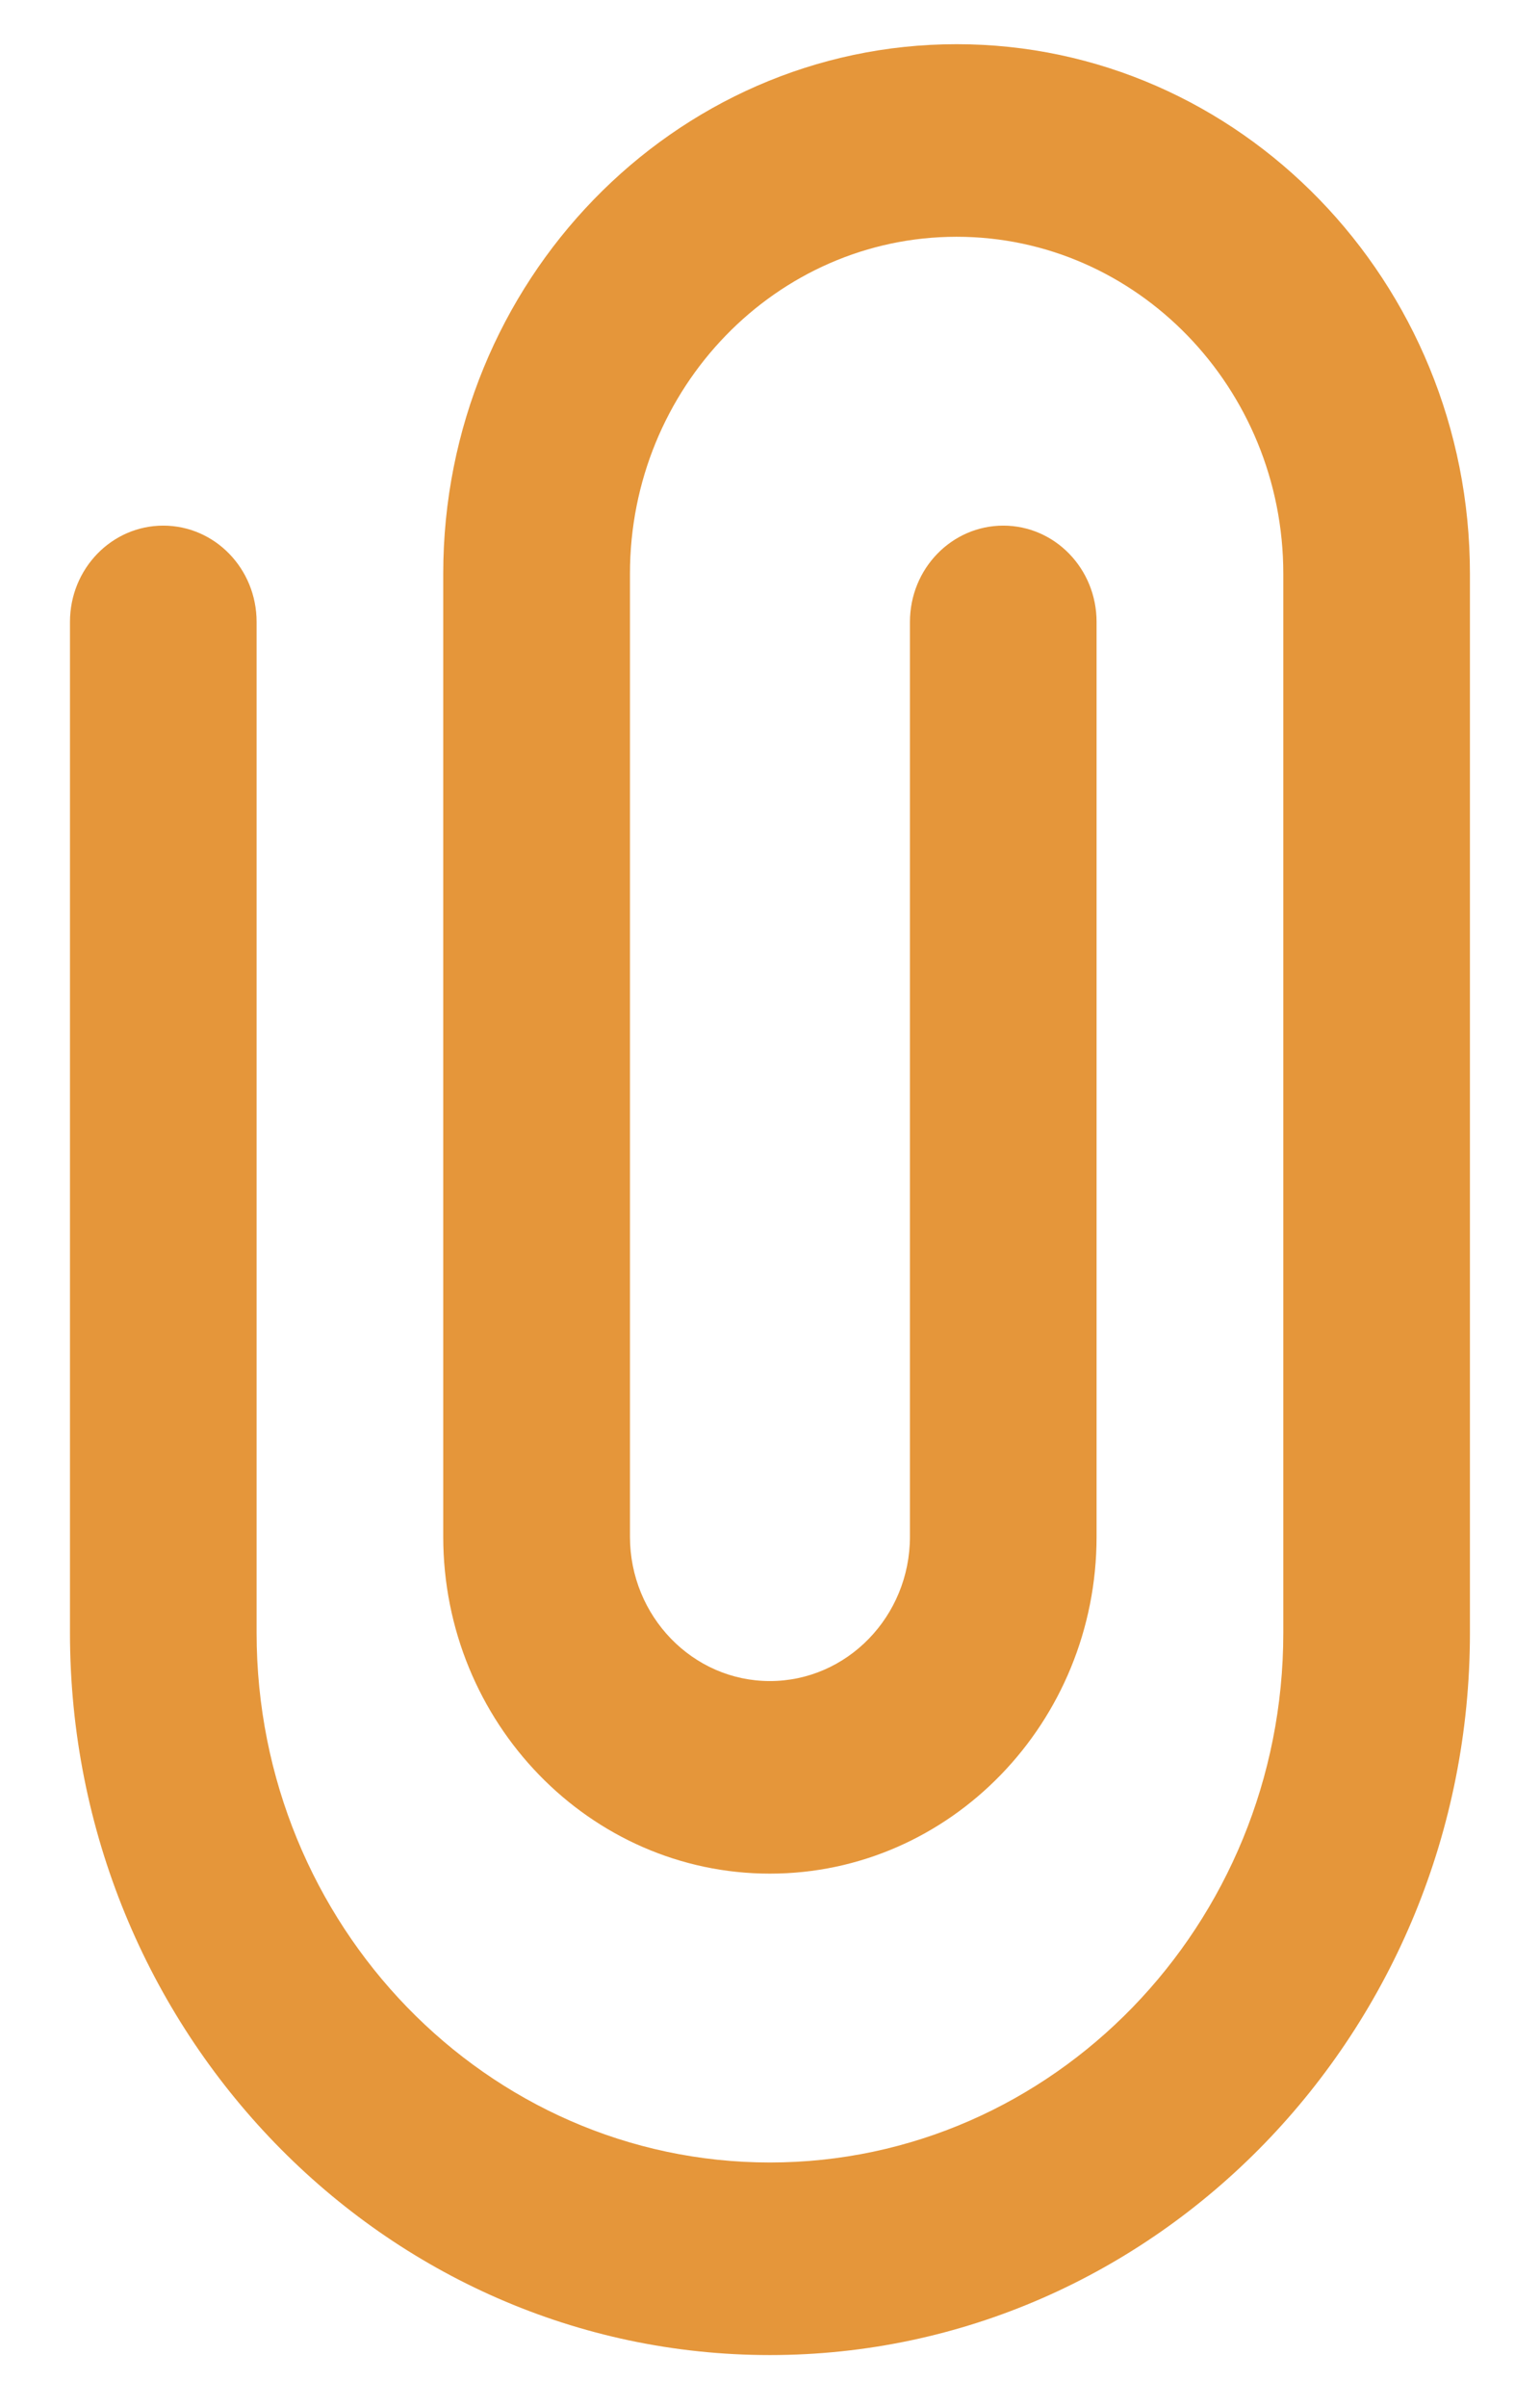
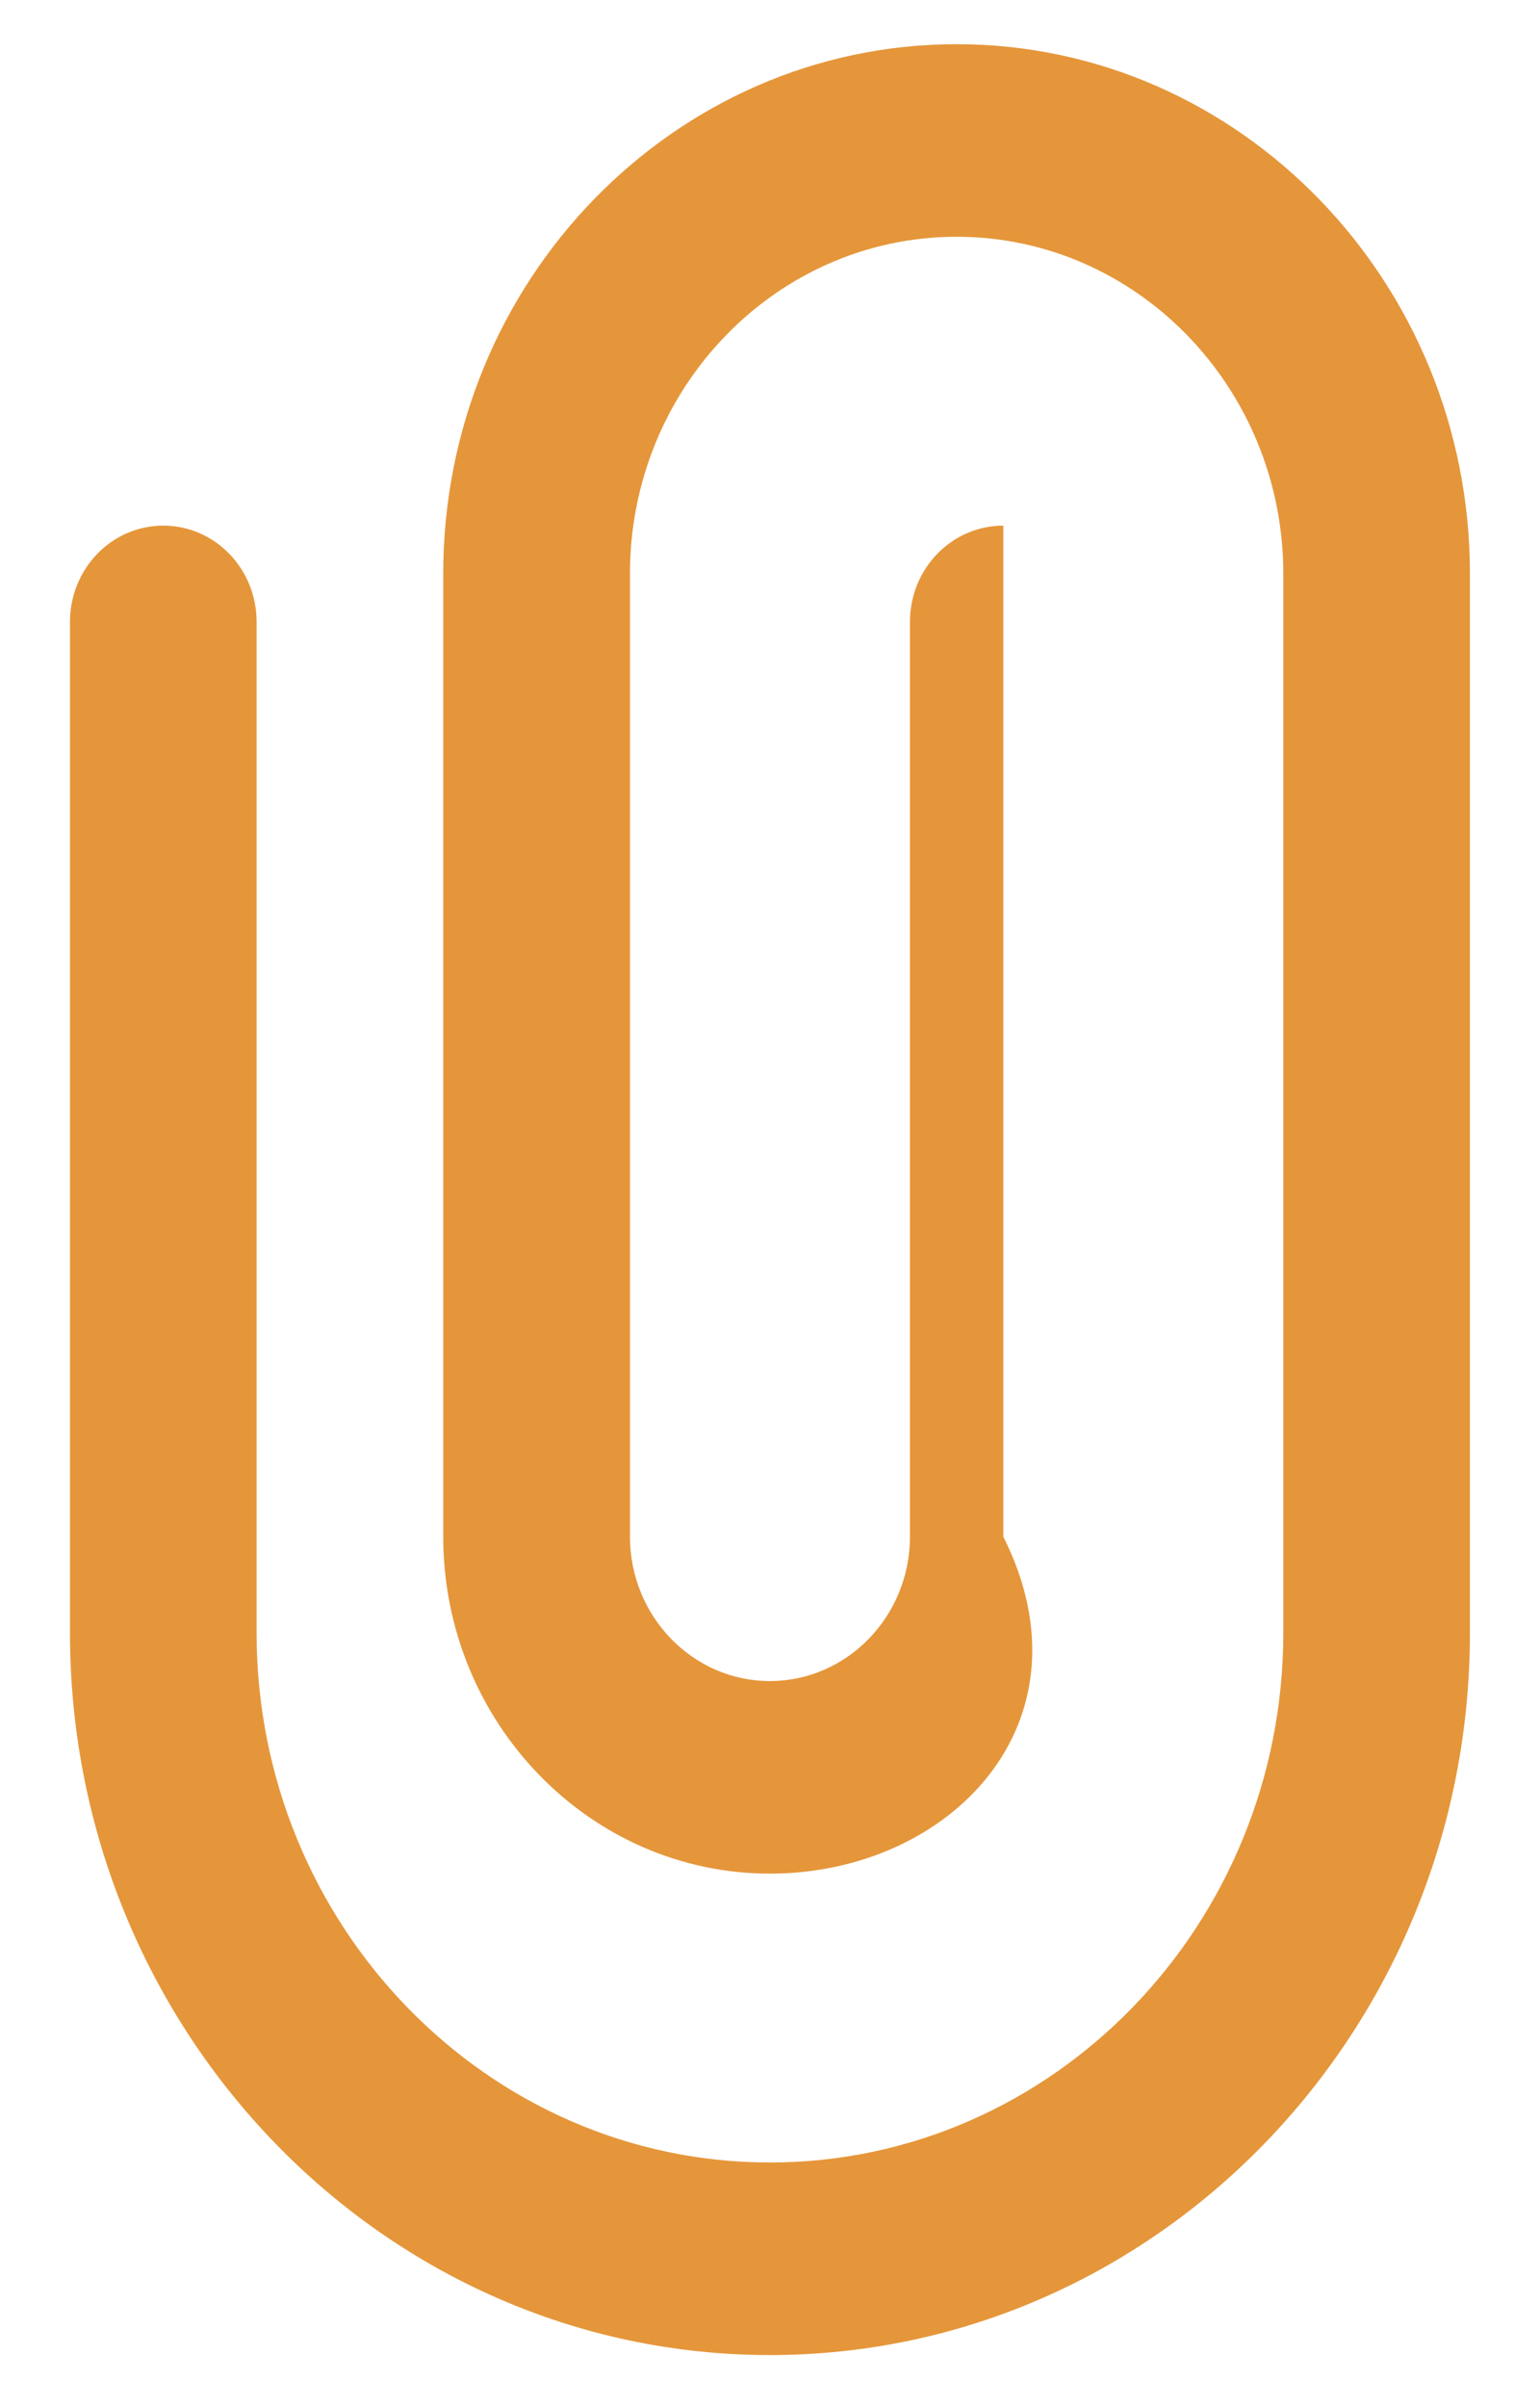
<svg xmlns="http://www.w3.org/2000/svg" width="16" height="25" viewBox="0 0 16 25" fill="none">
-   <path d="M7.999 24.459C3.989 24.459 0.727 21.095 0.727 16.959V6.459C0.727 5.906 1.161 5.459 1.696 5.459C2.232 5.459 2.666 5.906 2.666 6.459V16.959C2.666 19.991 5.058 22.459 7.999 22.459C10.94 22.459 13.333 19.991 13.333 16.959V5.959C13.333 4.029 11.81 2.459 9.939 2.459C8.067 2.459 6.545 4.029 6.545 5.959V15.959C6.545 16.786 7.197 17.459 7.999 17.459C8.801 17.459 9.454 16.786 9.454 15.959V6.459C9.454 5.906 9.888 5.459 10.424 5.459C10.959 5.459 11.393 5.906 11.393 6.459V15.959C11.393 17.889 9.871 19.459 7.999 19.459C6.128 19.459 4.605 17.889 4.605 15.959V5.959C4.605 2.927 6.998 0.459 9.939 0.459C12.88 0.459 15.272 2.927 15.272 5.959V16.959C15.272 21.095 12.01 24.459 7.999 24.459Z" fill="#E5963A" />
+   <path d="M7.999 24.459C3.989 24.459 0.727 21.095 0.727 16.959V6.459C0.727 5.906 1.161 5.459 1.696 5.459C2.232 5.459 2.666 5.906 2.666 6.459V16.959C2.666 19.991 5.058 22.459 7.999 22.459C10.94 22.459 13.333 19.991 13.333 16.959V5.959C13.333 4.029 11.81 2.459 9.939 2.459C8.067 2.459 6.545 4.029 6.545 5.959V15.959C6.545 16.786 7.197 17.459 7.999 17.459C8.801 17.459 9.454 16.786 9.454 15.959V6.459C9.454 5.906 9.888 5.459 10.424 5.459V15.959C11.393 17.889 9.871 19.459 7.999 19.459C6.128 19.459 4.605 17.889 4.605 15.959V5.959C4.605 2.927 6.998 0.459 9.939 0.459C12.88 0.459 15.272 2.927 15.272 5.959V16.959C15.272 21.095 12.01 24.459 7.999 24.459Z" fill="#E5963A" />
</svg>